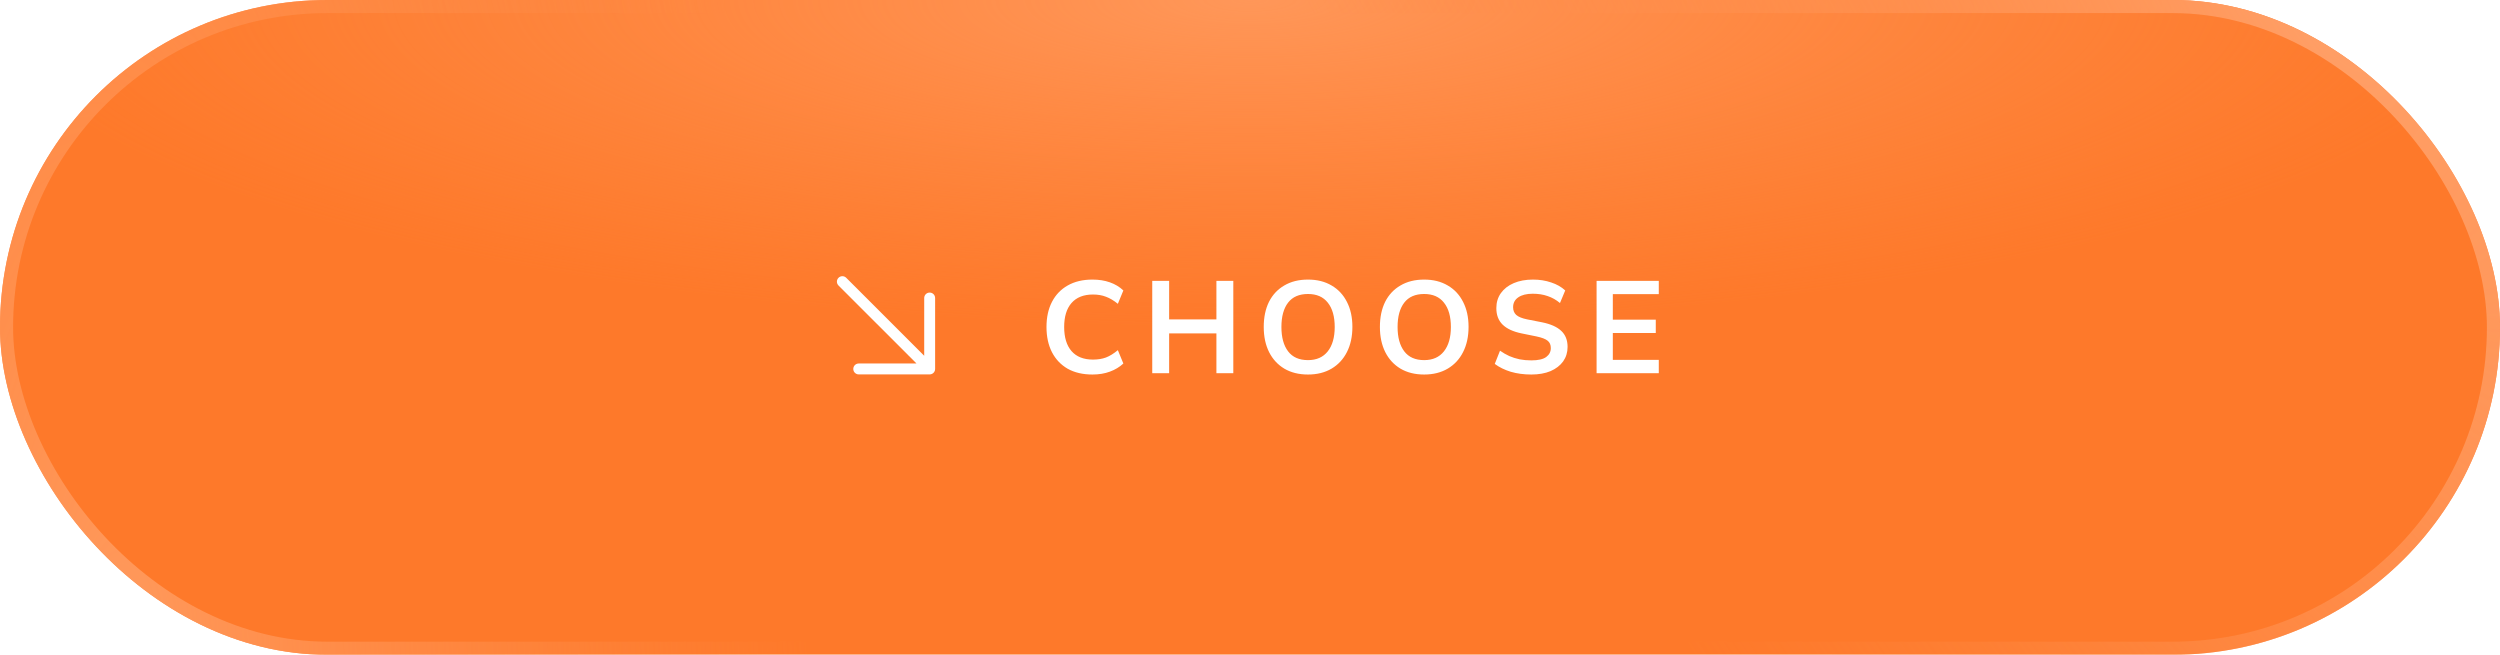
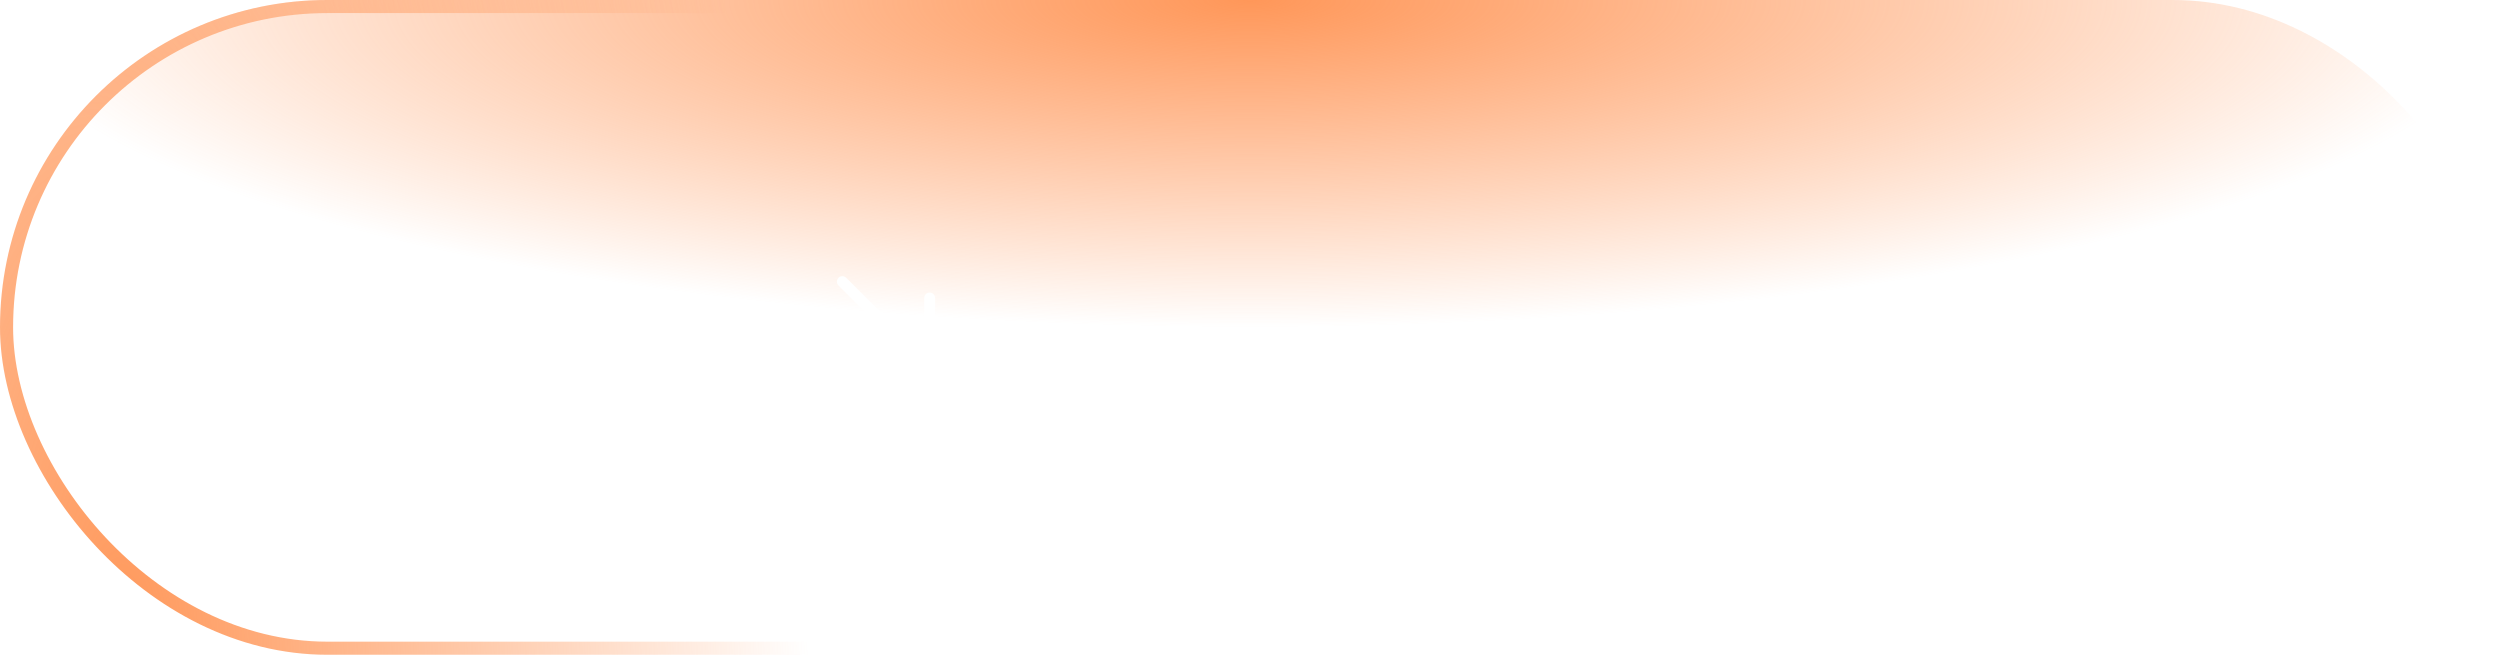
<svg xmlns="http://www.w3.org/2000/svg" width="420" height="110" viewBox="0 0 420 110" fill="none">
  <g filter="url(#filter0_i_98_928)">
-     <rect width="420" height="110" rx="55" fill="#FE792A" />
    <rect width="420" height="110" rx="55" fill="url(#paint0_radial_98_928)" />
  </g>
-   <rect x="1.1" y="1.1" width="417.8" height="107.8" rx="53.9" stroke="url(#paint1_radial_98_928)" stroke-width="2.2" />
  <rect x="1.1" y="1.1" width="417.8" height="107.8" rx="53.9" stroke="url(#paint2_radial_98_928)" stroke-width="2.2" />
-   <path d="M183.532 62.92C181.919 62.92 180.533 62.597 179.374 61.952C178.23 61.292 177.35 60.368 176.734 59.18C176.118 57.977 175.81 56.562 175.81 54.934C175.81 53.306 176.118 51.898 176.734 50.71C177.35 49.522 178.23 48.605 179.374 47.96C180.533 47.3 181.919 46.97 183.532 46.97C184.617 46.97 185.593 47.124 186.458 47.432C187.338 47.74 188.093 48.195 188.724 48.796L187.8 51.04C187.111 50.483 186.443 50.087 185.798 49.852C185.167 49.603 184.441 49.478 183.62 49.478C182.051 49.478 180.848 49.955 180.012 50.908C179.191 51.847 178.78 53.189 178.78 54.934C178.78 56.679 179.191 58.029 180.012 58.982C180.848 59.935 182.051 60.412 183.62 60.412C184.441 60.412 185.167 60.295 185.798 60.06C186.443 59.811 187.111 59.4 187.8 58.828L188.724 61.072C188.093 61.659 187.338 62.113 186.458 62.436C185.593 62.759 184.617 62.92 183.532 62.92ZM193.577 62.7V47.19H196.415V53.658H204.357V47.19H207.195V62.7H204.357V56.012H196.415V62.7H193.577ZM212.308 54.934C212.308 53.306 212.601 51.898 213.188 50.71C213.789 49.522 214.647 48.605 215.762 47.96C216.876 47.3 218.204 46.97 219.744 46.97C221.269 46.97 222.589 47.3 223.704 47.96C224.818 48.605 225.676 49.522 226.278 50.71C226.894 51.898 227.202 53.299 227.202 54.912C227.202 56.54 226.894 57.955 226.278 59.158C225.676 60.346 224.818 61.27 223.704 61.93C222.589 62.59 221.269 62.92 219.744 62.92C218.204 62.92 216.876 62.59 215.762 61.93C214.662 61.27 213.811 60.346 213.21 59.158C212.608 57.955 212.308 56.547 212.308 54.934ZM215.278 54.934C215.278 56.679 215.652 58.043 216.4 59.026C217.148 60.009 218.262 60.5 219.744 60.5C221.181 60.5 222.288 60.009 223.066 59.026C223.843 58.043 224.232 56.679 224.232 54.934C224.232 53.174 223.843 51.81 223.066 50.842C222.303 49.874 221.196 49.39 219.744 49.39C218.262 49.39 217.148 49.874 216.4 50.842C215.652 51.81 215.278 53.174 215.278 54.934ZM231.824 54.934C231.824 53.306 232.117 51.898 232.704 50.71C233.305 49.522 234.163 48.605 235.278 47.96C236.393 47.3 237.72 46.97 239.26 46.97C240.785 46.97 242.105 47.3 243.22 47.96C244.335 48.605 245.193 49.522 245.794 50.71C246.41 51.898 246.718 53.299 246.718 54.912C246.718 56.54 246.41 57.955 245.794 59.158C245.193 60.346 244.335 61.27 243.22 61.93C242.105 62.59 240.785 62.92 239.26 62.92C237.72 62.92 236.393 62.59 235.278 61.93C234.178 61.27 233.327 60.346 232.726 59.158C232.125 57.955 231.824 56.547 231.824 54.934ZM234.794 54.934C234.794 56.679 235.168 58.043 235.916 59.026C236.664 60.009 237.779 60.5 239.26 60.5C240.697 60.5 241.805 60.009 242.582 59.026C243.359 58.043 243.748 56.679 243.748 54.934C243.748 53.174 243.359 51.81 242.582 50.842C241.819 49.874 240.712 49.39 239.26 49.39C237.779 49.39 236.664 49.874 235.916 50.842C235.168 51.81 234.794 53.174 234.794 54.934ZM257.259 62.92C256.012 62.92 254.861 62.766 253.805 62.458C252.763 62.135 251.869 61.695 251.121 61.138L252.001 58.916C252.499 59.268 253.02 59.569 253.563 59.818C254.105 60.053 254.685 60.236 255.301 60.368C255.917 60.485 256.569 60.544 257.259 60.544C258.417 60.544 259.253 60.353 259.767 59.972C260.28 59.591 260.537 59.092 260.537 58.476C260.537 57.933 260.361 57.523 260.009 57.244C259.657 56.951 259.026 56.709 258.117 56.518L255.631 56.012C254.208 55.719 253.145 55.227 252.441 54.538C251.737 53.849 251.385 52.925 251.385 51.766C251.385 50.798 251.641 49.955 252.155 49.236C252.668 48.517 253.387 47.96 254.311 47.564C255.235 47.168 256.313 46.97 257.545 46.97C258.645 46.97 259.664 47.131 260.603 47.454C261.541 47.762 262.326 48.209 262.957 48.796L262.077 50.908C261.446 50.38 260.757 49.991 260.009 49.742C259.261 49.478 258.425 49.346 257.501 49.346C256.459 49.346 255.645 49.551 255.059 49.962C254.487 50.358 254.201 50.908 254.201 51.612C254.201 52.155 254.377 52.587 254.729 52.91C255.095 53.233 255.711 53.482 256.577 53.658L259.041 54.142C260.507 54.435 261.593 54.919 262.297 55.594C263.001 56.254 263.353 57.149 263.353 58.278C263.353 59.202 263.103 60.016 262.605 60.72C262.106 61.409 261.402 61.952 260.493 62.348C259.583 62.729 258.505 62.92 257.259 62.92ZM268.226 62.7V47.19H278.676V49.412H270.954V53.702H278.17V55.946H270.954V60.456H278.676V62.7H268.226Z" fill="white" />
-   <path d="M140.869 47.966L153.971 61.067H144.267C144.024 61.067 143.791 61.163 143.619 61.335C143.447 61.507 143.351 61.74 143.351 61.983C143.351 62.227 143.447 62.46 143.619 62.632C143.791 62.803 144.024 62.9 144.267 62.9H156.183C156.427 62.9 156.66 62.803 156.832 62.632C157.004 62.46 157.1 62.227 157.1 61.983V50.067C157.1 49.824 157.004 49.591 156.832 49.419C156.66 49.247 156.427 49.151 156.183 49.151C155.94 49.151 155.707 49.247 155.535 49.419C155.363 49.591 155.267 49.824 155.267 50.067V59.771L142.166 46.669C142.081 46.584 141.979 46.516 141.868 46.47C141.757 46.424 141.638 46.4 141.517 46.4C141.397 46.4 141.278 46.424 141.166 46.47C141.055 46.516 140.954 46.584 140.869 46.669C140.784 46.754 140.716 46.855 140.67 46.966C140.624 47.078 140.6 47.197 140.6 47.317C140.6 47.438 140.624 47.557 140.67 47.668C140.716 47.779 140.784 47.881 140.869 47.966Z" fill="white" />
+   <path d="M140.869 47.966L153.971 61.067H144.267C143.447 61.507 143.351 61.74 143.351 61.983C143.351 62.227 143.447 62.46 143.619 62.632C143.791 62.803 144.024 62.9 144.267 62.9H156.183C156.427 62.9 156.66 62.803 156.832 62.632C157.004 62.46 157.1 62.227 157.1 61.983V50.067C157.1 49.824 157.004 49.591 156.832 49.419C156.66 49.247 156.427 49.151 156.183 49.151C155.94 49.151 155.707 49.247 155.535 49.419C155.363 49.591 155.267 49.824 155.267 50.067V59.771L142.166 46.669C142.081 46.584 141.979 46.516 141.868 46.47C141.757 46.424 141.638 46.4 141.517 46.4C141.397 46.4 141.278 46.424 141.166 46.47C141.055 46.516 140.954 46.584 140.869 46.669C140.784 46.754 140.716 46.855 140.67 46.966C140.624 47.078 140.6 47.197 140.6 47.317C140.6 47.438 140.624 47.557 140.67 47.668C140.716 47.779 140.784 47.881 140.869 47.966Z" fill="white" />
  <defs>
    <filter id="filter0_i_98_928" x="0" y="0" width="420" height="110" filterUnits="userSpaceOnUse" color-interpolation-filters="sRGB">
      <feFlood flood-opacity="0" result="BackgroundImageFix" />
      <feBlend mode="normal" in="SourceGraphic" in2="BackgroundImageFix" result="shape" />
      <feColorMatrix in="SourceAlpha" type="matrix" values="0 0 0 0 0 0 0 0 0 0 0 0 0 0 0 0 0 0 127 0" result="hardAlpha" />
      <feOffset />
      <feGaussianBlur stdDeviation="12" />
      <feComposite in2="hardAlpha" operator="arithmetic" k2="-1" k3="1" />
      <feColorMatrix type="matrix" values="0 0 0 0 1 0 0 0 0 1 0 0 0 0 1 0 0 0 0.45 0" />
      <feBlend mode="normal" in2="shape" result="effect1_innerShadow_98_928" />
    </filter>
    <radialGradient id="paint0_radial_98_928" cx="0" cy="0" r="1" gradientUnits="userSpaceOnUse" gradientTransform="translate(210) rotate(90) scale(55 210)">
      <stop stop-color="#FF9759" />
      <stop offset="1" stop-color="#FF8E4B" stop-opacity="0" />
    </radialGradient>
    <radialGradient id="paint1_radial_98_928" cx="0" cy="0" r="1" gradientUnits="userSpaceOnUse" gradientTransform="translate(389.55 6.42213e-06) rotate(148.028) scale(147.912 443.808)">
      <stop stop-color="#FFA068" />
      <stop offset="1" stop-color="#FF8944" stop-opacity="0" />
    </radialGradient>
    <radialGradient id="paint2_radial_98_928" cx="0" cy="0" r="1" gradientUnits="userSpaceOnUse" gradientTransform="translate(20.475 106.92) rotate(-4.178) scale(114.755 308.454)">
      <stop stop-color="#FF995C" />
      <stop offset="1" stop-color="#FF8C48" stop-opacity="0" />
    </radialGradient>
  </defs>
</svg>